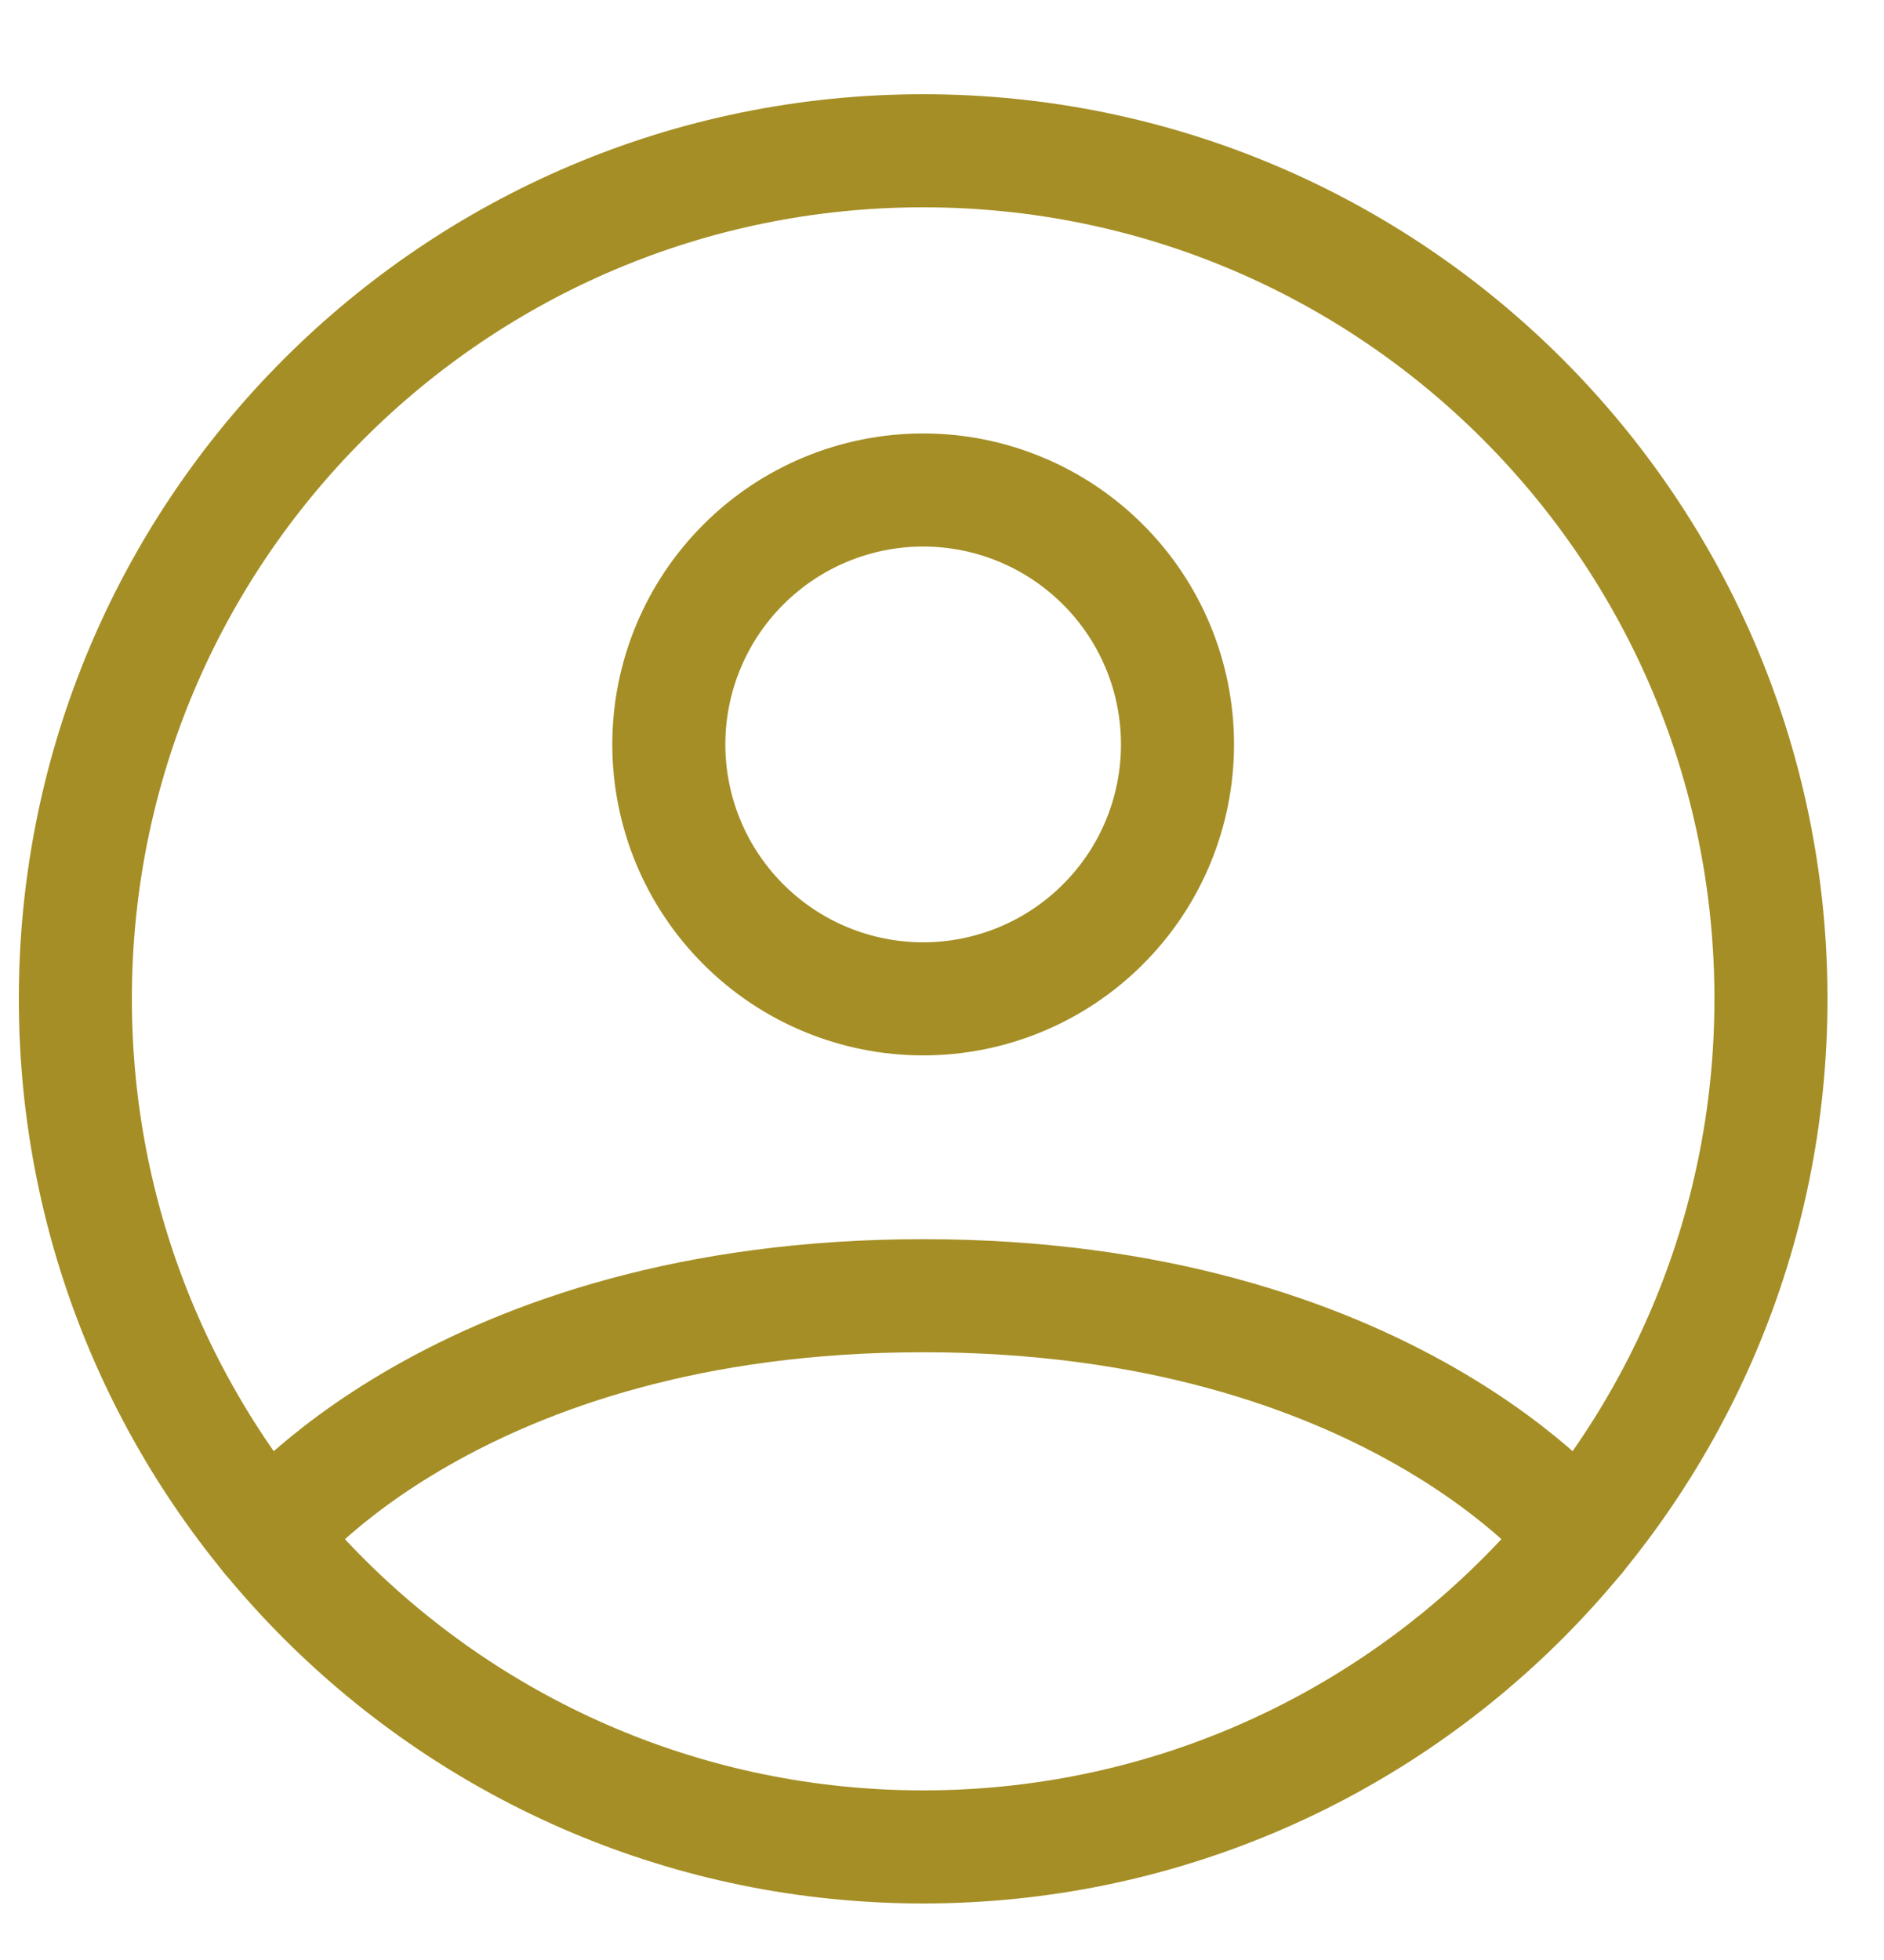
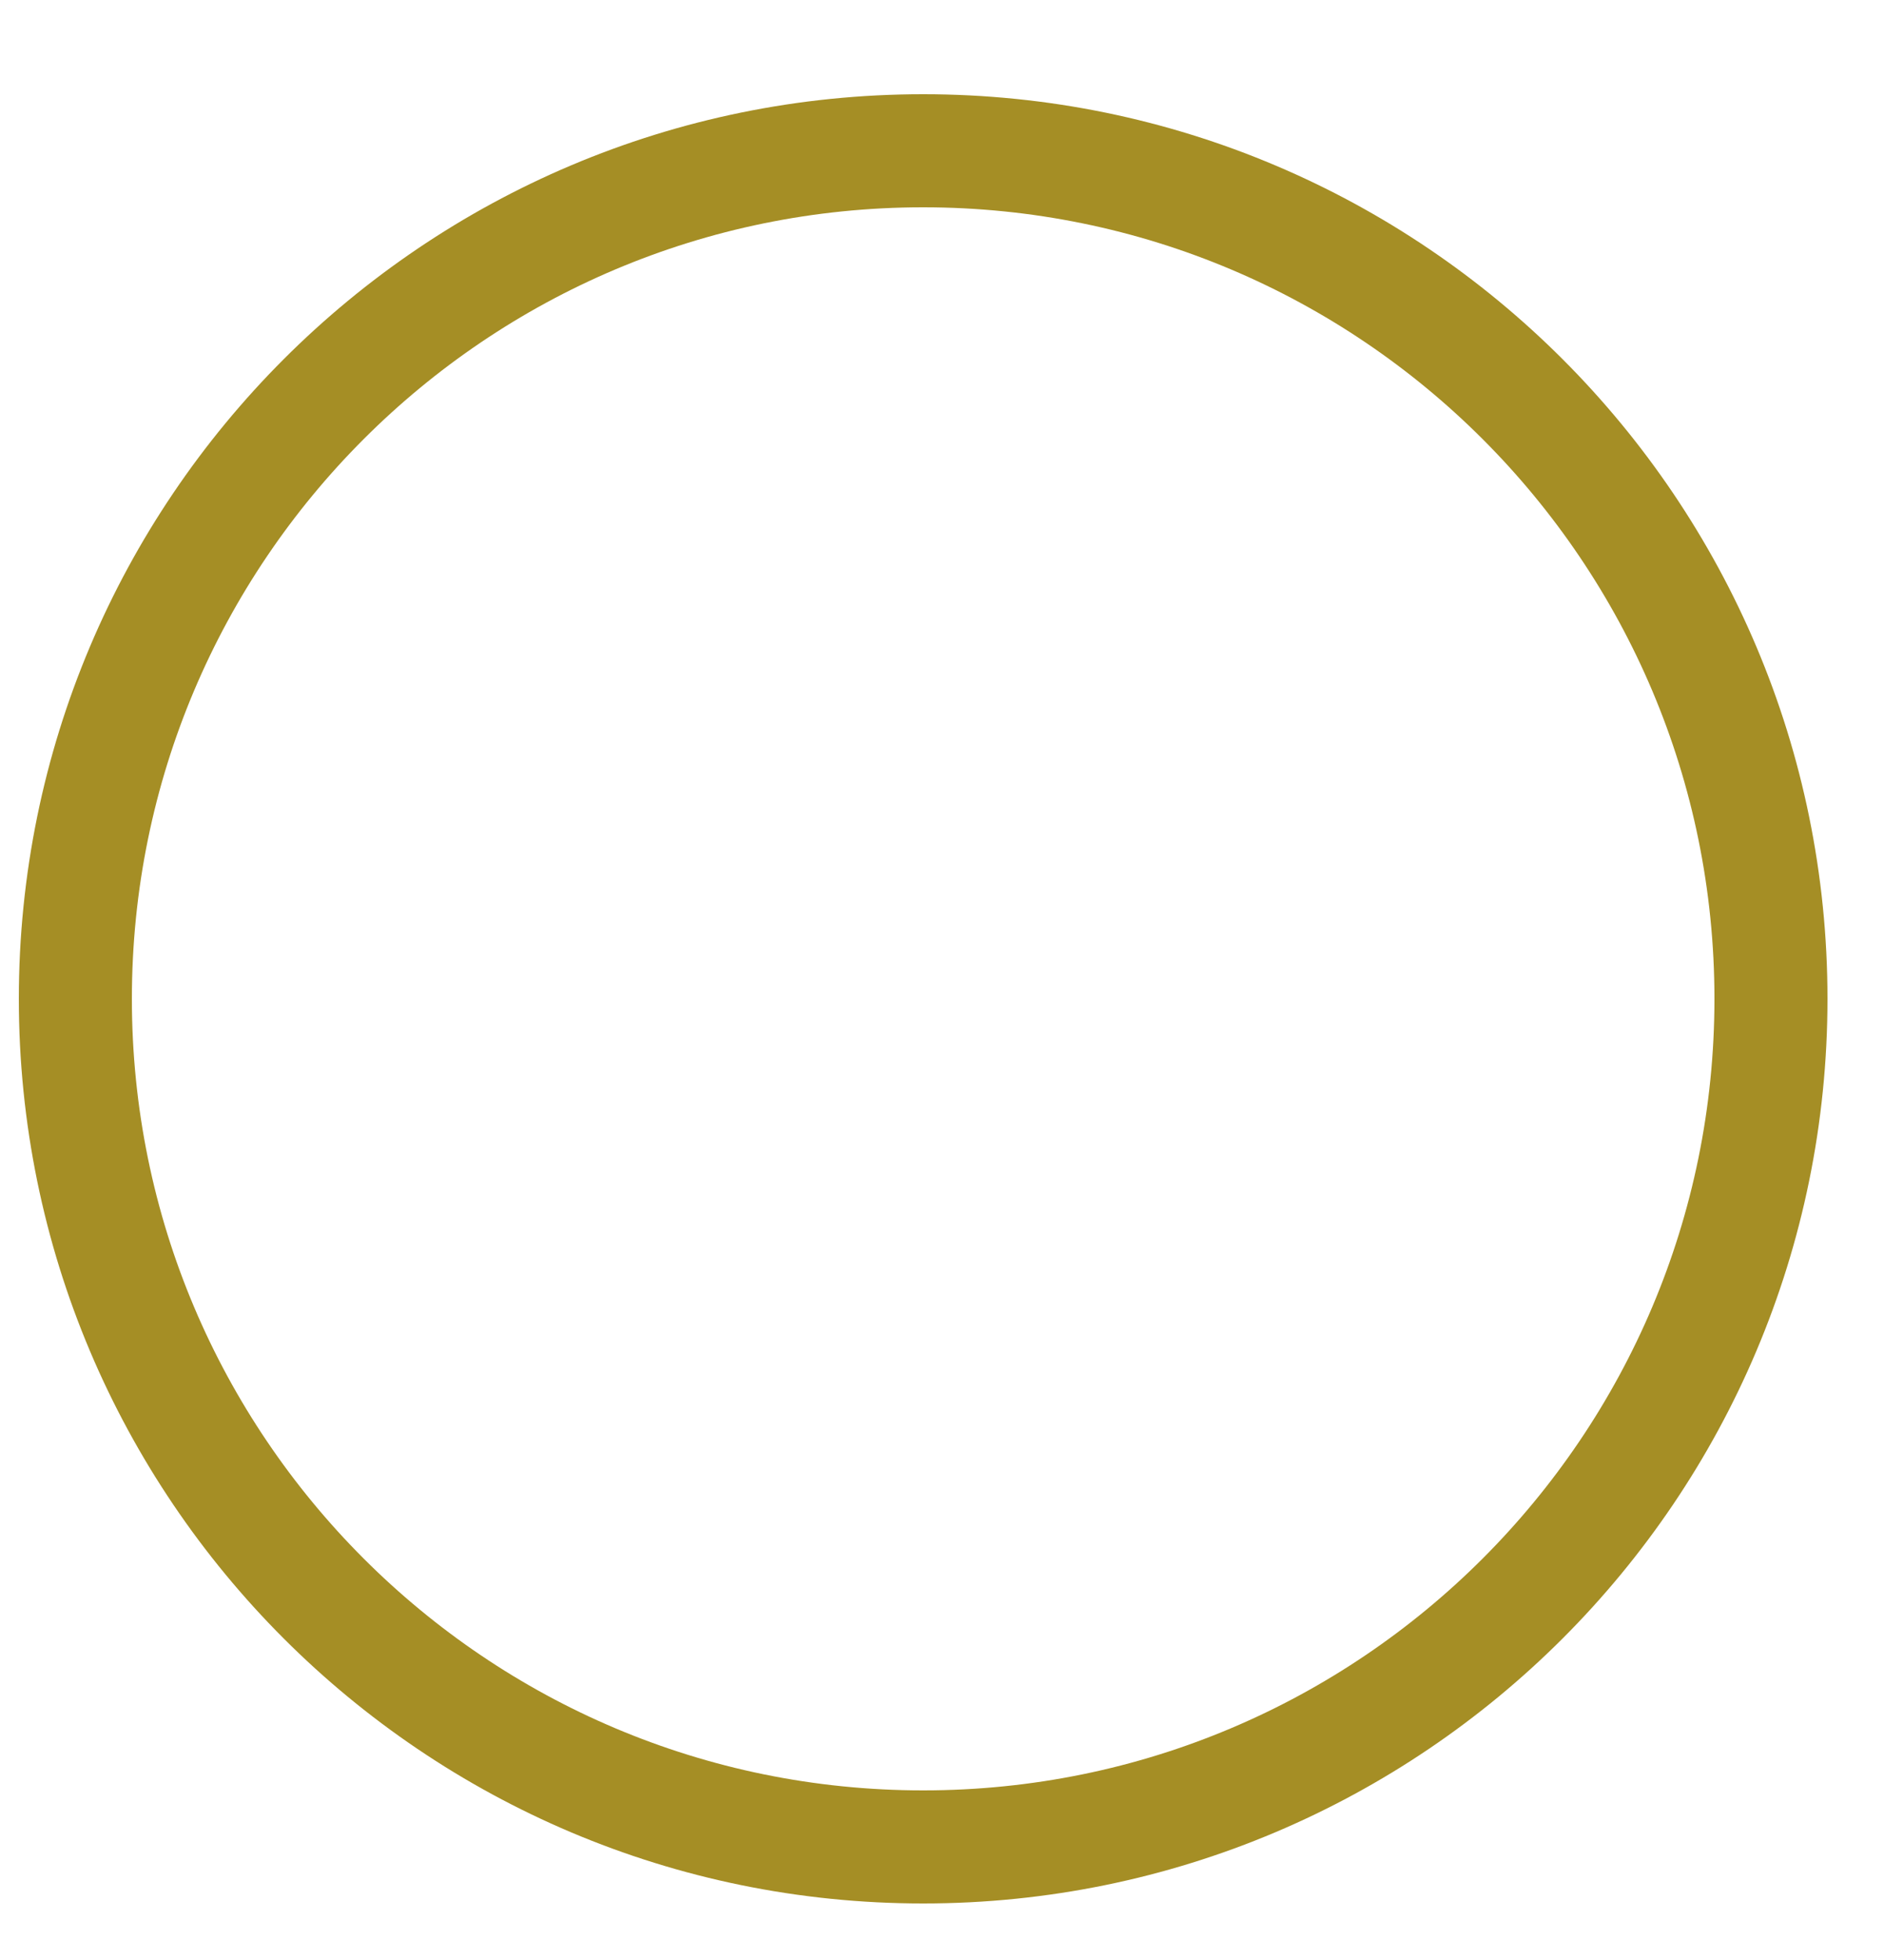
<svg xmlns="http://www.w3.org/2000/svg" width="25" height="26" viewBox="0 0 25 26" fill="none">
  <path d="M12.25 2C6.037 2 1 7.037 1 13.25C1 19.463 6.037 24.5 12.25 24.5C18.463 24.5 23.5 19.463 23.5 13.25C23.5 7.037 18.463 2 12.25 2Z" stroke="#A58E25" stroke-width="1.5" stroke-linecap="round" stroke-linejoin="round" />
-   <path d="M3.555 20.389C3.555 20.389 6.063 17.188 12.25 17.188C18.438 17.188 20.946 20.389 20.946 20.389M12.25 13.25C13.145 13.25 14.004 12.894 14.636 12.261C15.27 11.629 15.625 10.77 15.625 9.875C15.625 8.98 15.27 8.121 14.636 7.489C14.004 6.856 13.145 6.5 12.25 6.5C11.355 6.5 10.496 6.856 9.864 7.489C9.231 8.121 8.875 8.98 8.875 9.875C8.875 10.77 9.231 11.629 9.864 12.261C10.496 12.894 11.355 13.25 12.25 13.25Z" stroke="#A58E25" stroke-width="1.5" stroke-linecap="round" stroke-linejoin="round" />
</svg>